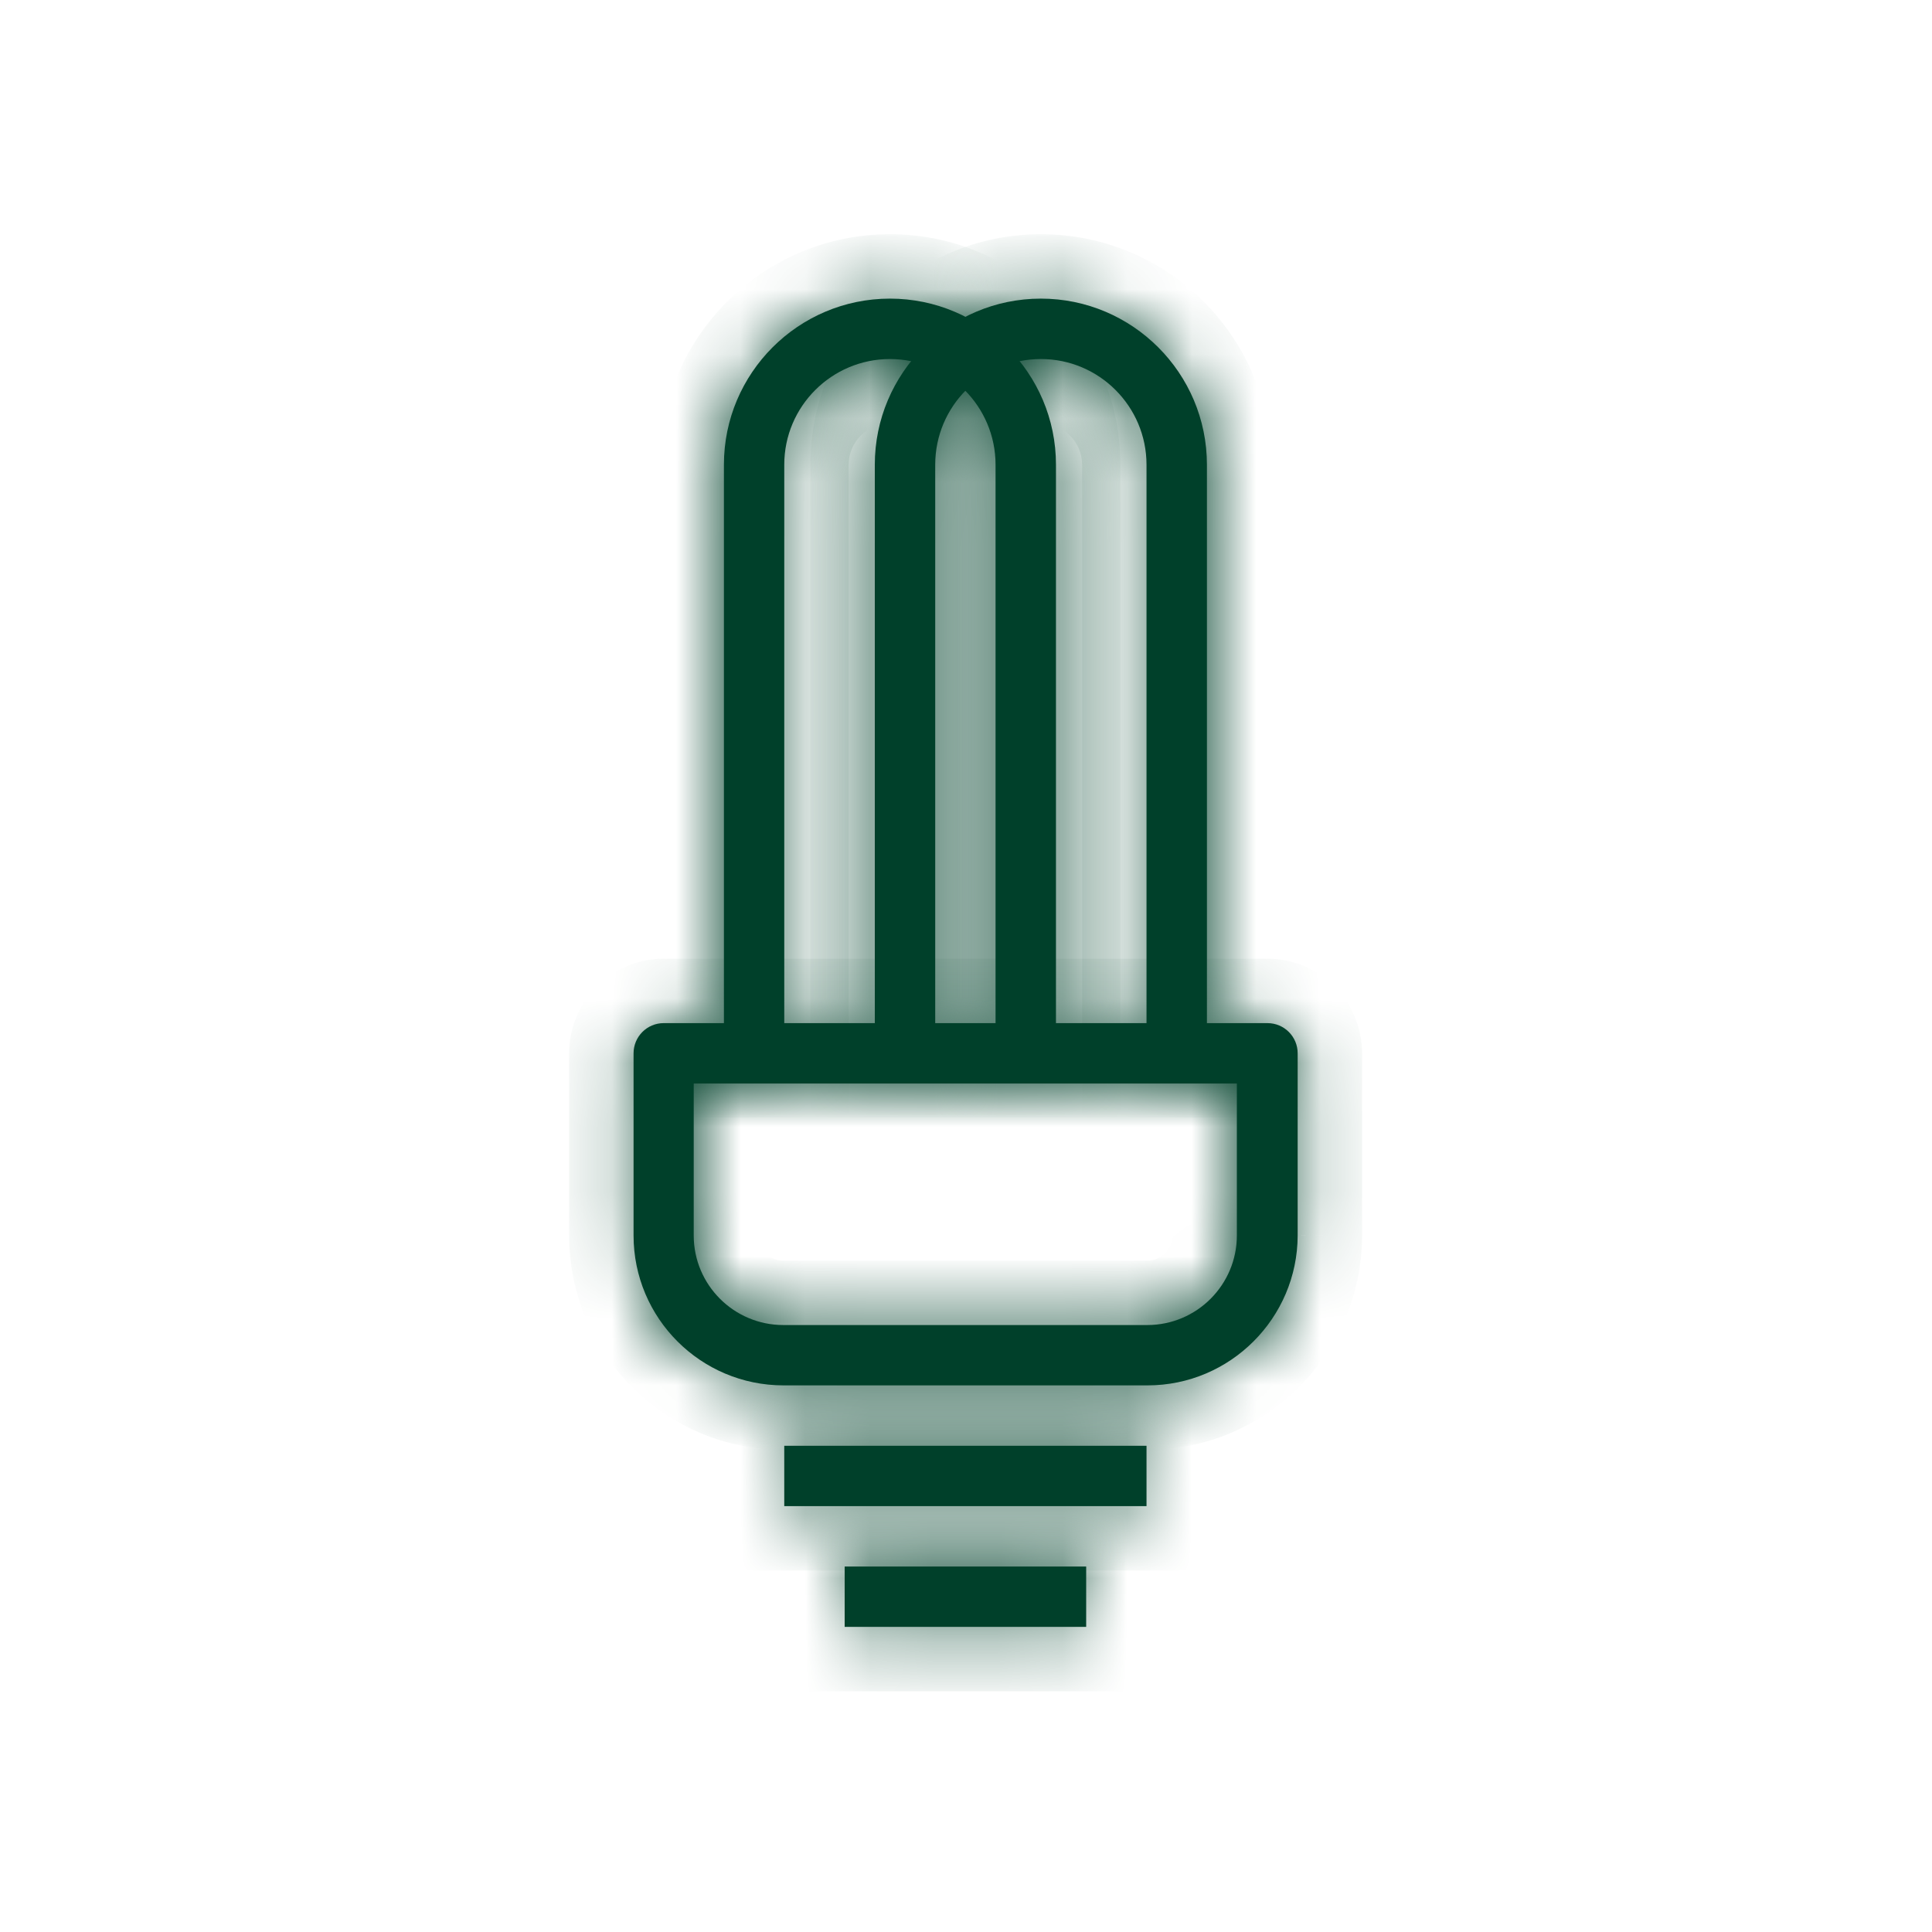
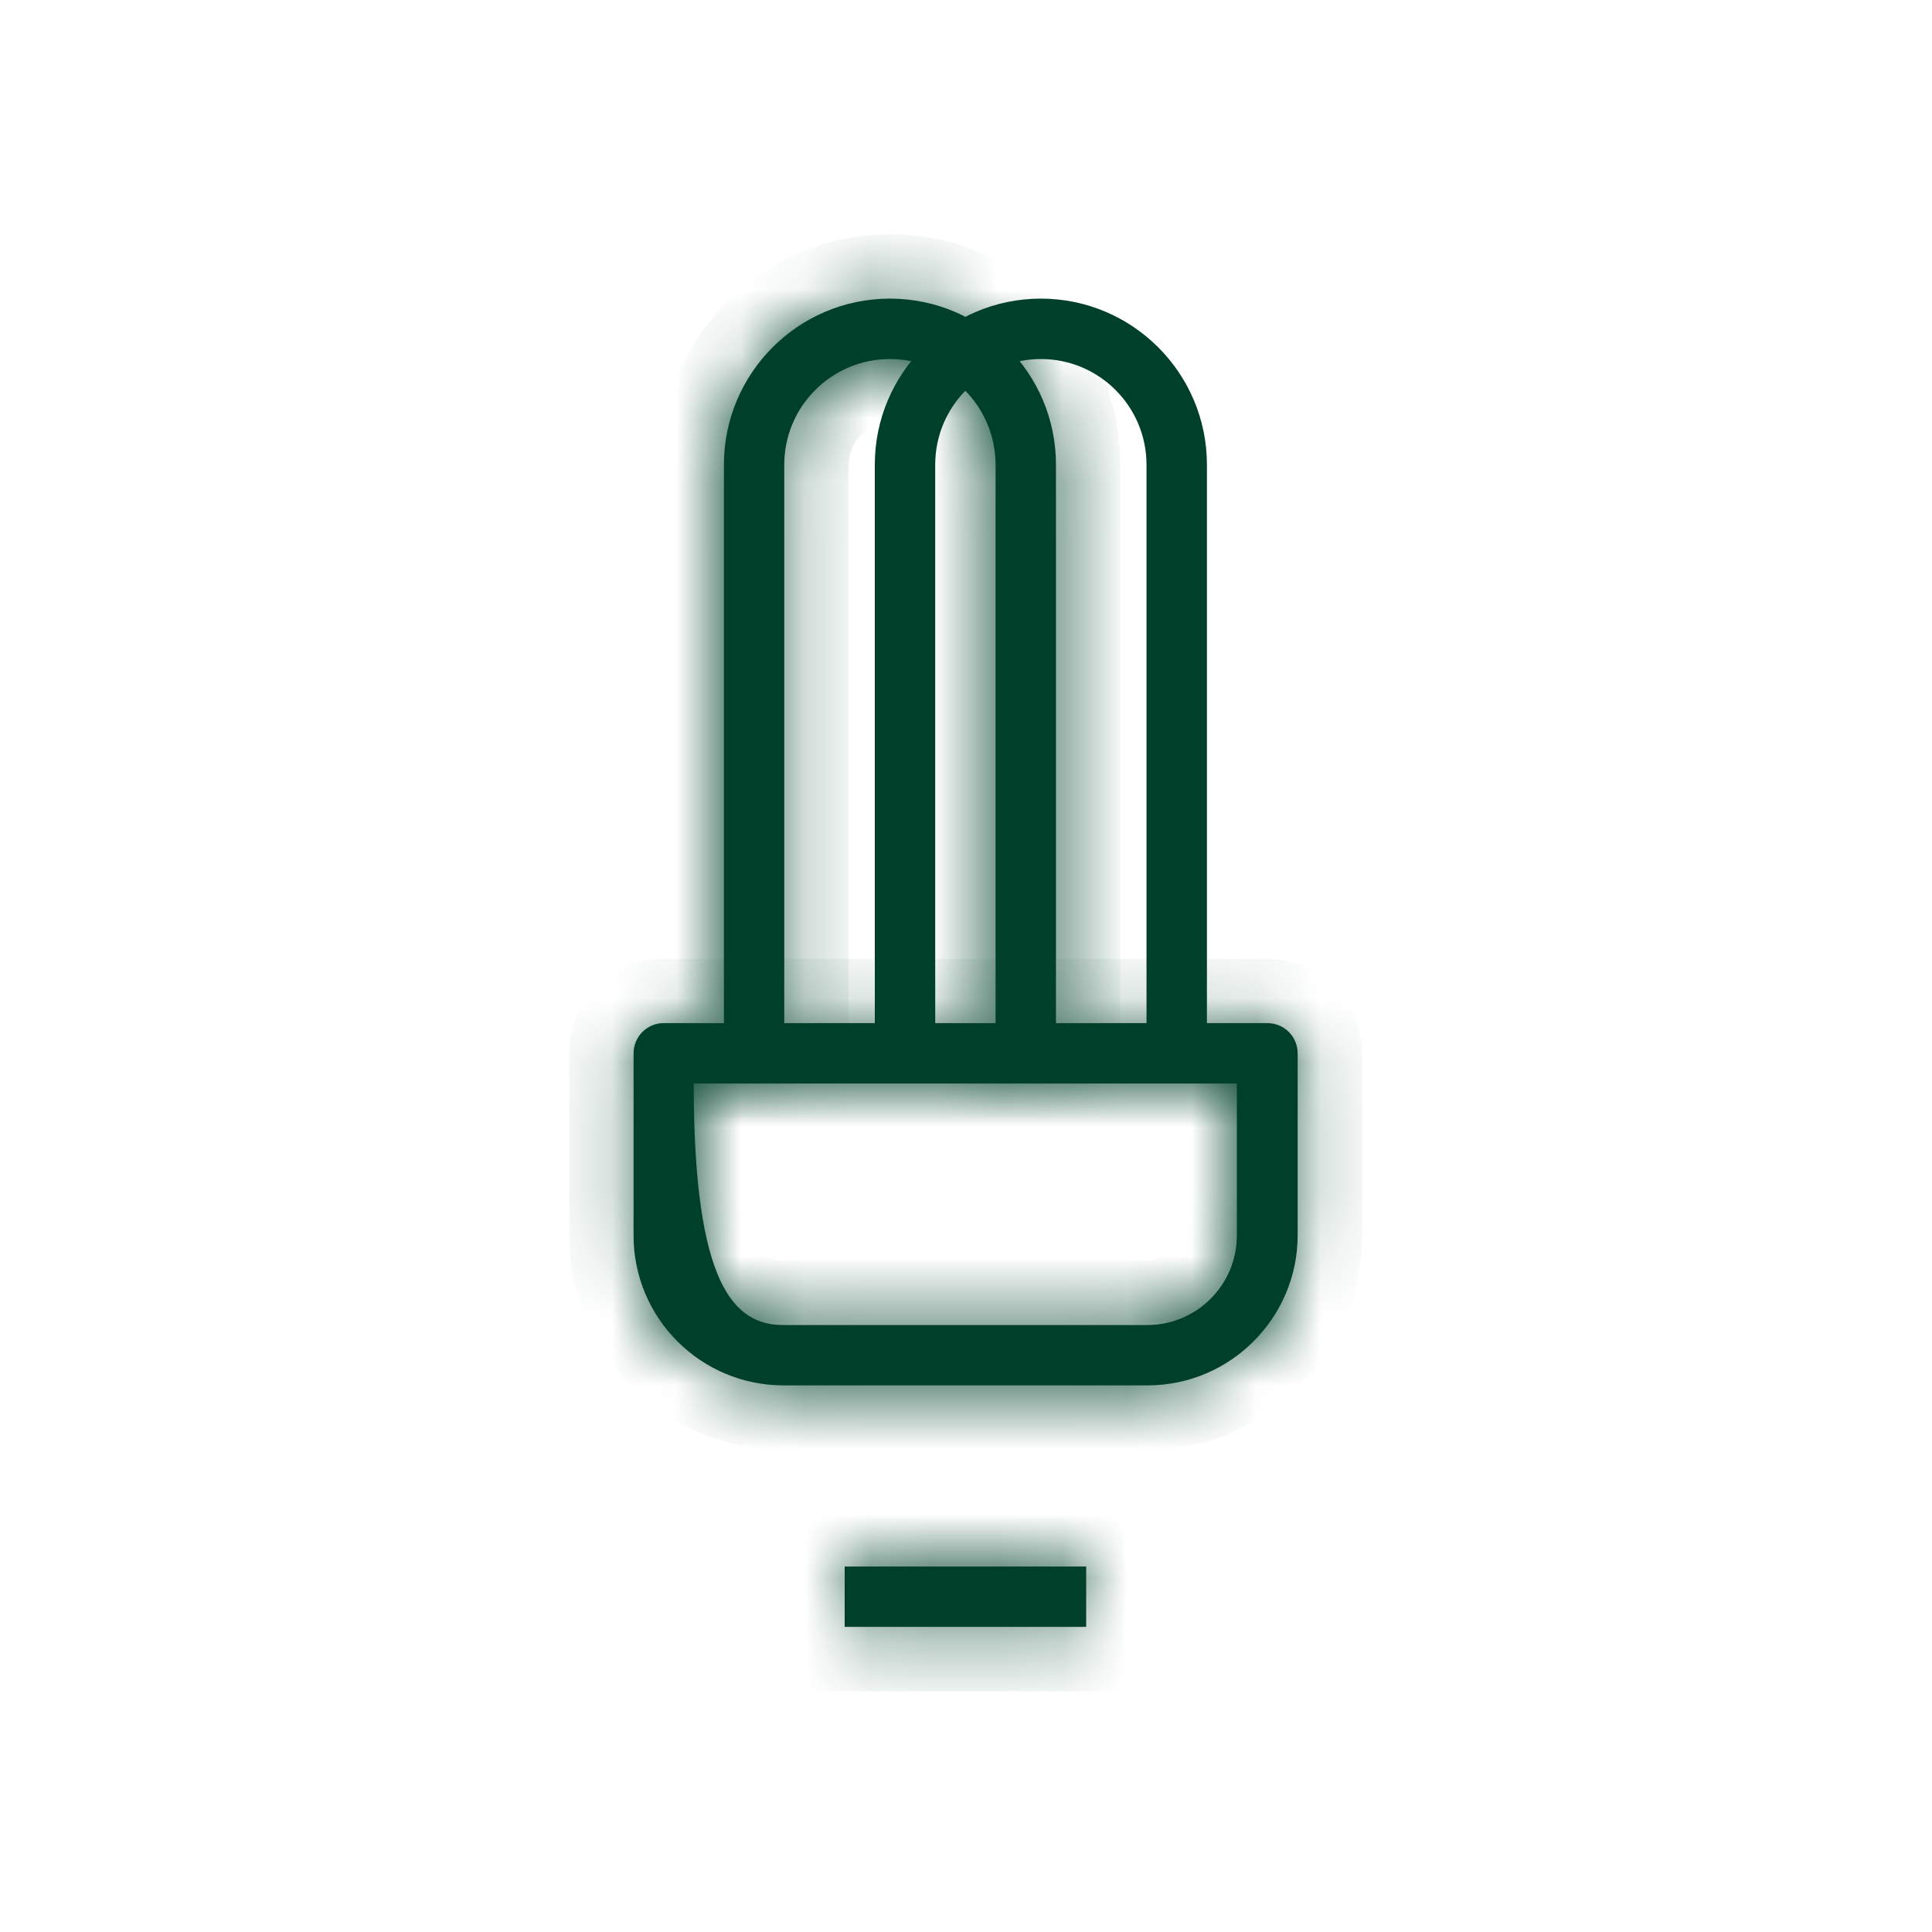
<svg xmlns="http://www.w3.org/2000/svg" width="30" height="30" viewBox="0 0 30 30" fill="none">
  <mask id="path-1-inside-1_1966_51382" fill="white">
    <path d="M16.397 16.353H15.459V7.216C15.459 6.312 14.725 5.575 13.819 5.575C12.916 5.575 12.178 6.309 12.178 7.216V16.353H11.241V7.216C11.241 5.794 12.397 4.637 13.819 4.637C15.241 4.637 16.397 5.794 16.397 7.216V16.353Z" />
  </mask>
  <path d="M16.397 16.353H15.459V7.216C15.459 6.312 14.725 5.575 13.819 5.575C12.916 5.575 12.178 6.309 12.178 7.216V16.353H11.241V7.216C11.241 5.794 12.397 4.637 13.819 4.637C15.241 4.637 16.397 5.794 16.397 7.216V16.353Z" fill="#00402A" />
  <path d="M16.397 16.353V17.353H17.397V16.353H16.397ZM15.459 16.353H14.459V17.353H15.459V16.353ZM12.178 16.353V17.353H13.178V16.353H12.178ZM11.241 16.353H10.241V17.353H11.241V16.353ZM16.397 15.353H15.459V17.353H16.397V15.353ZM16.459 16.353V7.216H14.459V16.353H16.459ZM16.459 7.216C16.459 5.761 15.278 4.575 13.819 4.575V6.575C14.171 6.575 14.459 6.864 14.459 7.216H16.459ZM13.819 4.575C12.365 4.575 11.178 5.756 11.178 7.216H13.178C13.178 6.863 13.467 6.575 13.819 6.575V4.575ZM11.178 7.216V16.353H13.178V7.216H11.178ZM12.178 15.353H11.241V17.353H12.178V15.353ZM12.241 16.353V7.216H10.241V16.353H12.241ZM12.241 7.216C12.241 6.346 12.949 5.637 13.819 5.637V3.637C11.845 3.637 10.241 5.241 10.241 7.216H12.241ZM13.819 5.637C14.688 5.637 15.397 6.346 15.397 7.216H17.397C17.397 5.241 15.793 3.637 13.819 3.637V5.637ZM15.397 7.216V16.353H17.397V7.216H15.397Z" fill="#00402A" mask="url(#path-1-inside-1_1966_51382)" />
  <mask id="path-3-inside-2_1966_51382" fill="white">
    <path d="M18.741 16.353H17.803V7.216C17.803 6.312 17.069 5.575 16.163 5.575C15.256 5.575 14.522 6.309 14.522 7.216V16.353H13.584V7.216C13.584 5.794 14.741 4.637 16.163 4.637C17.584 4.637 18.741 5.794 18.741 7.216V16.353Z" />
  </mask>
  <path d="M18.741 16.353H17.803V7.216C17.803 6.312 17.069 5.575 16.163 5.575C15.256 5.575 14.522 6.309 14.522 7.216V16.353H13.584V7.216C13.584 5.794 14.741 4.637 16.163 4.637C17.584 4.637 18.741 5.794 18.741 7.216V16.353Z" fill="#00402A" />
-   <path d="M18.741 16.353V17.353H19.741V16.353H18.741ZM17.803 16.353H16.803V17.353H17.803V16.353ZM14.522 16.353V17.353H15.522V16.353H14.522ZM13.584 16.353H12.584V17.353H13.584V16.353ZM18.741 15.353H17.803V17.353H18.741V15.353ZM18.803 16.353V7.216H16.803V16.353H18.803ZM18.803 7.216C18.803 5.761 17.622 4.575 16.163 4.575V6.575C16.515 6.575 16.803 6.864 16.803 7.216H18.803ZM16.163 4.575C14.704 4.575 13.522 5.757 13.522 7.216H15.522C15.522 6.862 15.809 6.575 16.163 6.575V4.575ZM13.522 7.216V16.353H15.522V7.216H13.522ZM14.522 15.353H13.584V17.353H14.522V15.353ZM14.584 16.353V7.216H12.584V16.353H14.584ZM14.584 7.216C14.584 6.346 15.293 5.637 16.163 5.637V3.637C14.188 3.637 12.584 5.241 12.584 7.216H14.584ZM16.163 5.637C17.032 5.637 17.741 6.346 17.741 7.216H19.741C19.741 5.241 18.137 3.637 16.163 3.637V5.637ZM17.741 7.216V16.353H19.741V7.216H17.741Z" fill="#00402A" mask="url(#path-3-inside-2_1966_51382)" />
  <mask id="path-5-inside-3_1966_51382" fill="white">
    <path d="M17.803 22.45H12.178V23.387H17.803V22.45Z" />
  </mask>
-   <path d="M17.803 22.45H12.178V23.387H17.803V22.45Z" fill="#00402A" />
-   <path d="M12.178 22.45V21.45H11.178V22.45H12.178ZM17.803 22.45H18.803V21.45H17.803V22.45ZM17.803 23.387V24.387H18.803V23.387H17.803ZM12.178 23.387H11.178V24.387H12.178V23.387ZM12.178 23.45H17.803V21.45H12.178V23.45ZM16.803 22.45V23.387H18.803V22.45H16.803ZM17.803 22.387H12.178V24.387H17.803V22.387ZM13.178 23.387V22.45H11.178V23.387H13.178Z" fill="#00402A" mask="url(#path-5-inside-3_1966_51382)" />
  <mask id="path-7-inside-4_1966_51382" fill="white">
    <path d="M16.866 24.325H13.116V25.262H16.866V24.325Z" />
  </mask>
  <path d="M16.866 24.325H13.116V25.262H16.866V24.325Z" fill="#00402A" />
  <path d="M13.116 24.325V23.325H12.116V24.325H13.116ZM16.866 24.325H17.866V23.325H16.866V24.325ZM16.866 25.262V26.262H17.866V25.262H16.866ZM13.116 25.262H12.116V26.262H13.116V25.262ZM13.116 25.325H16.866V23.325H13.116V25.325ZM15.866 24.325V25.262H17.866V24.325H15.866ZM16.866 24.262H13.116V26.262H16.866V24.262ZM14.116 25.262V24.325H12.116V25.262H14.116Z" fill="#00402A" mask="url(#path-7-inside-4_1966_51382)" />
  <mask id="path-9-inside-5_1966_51382" fill="white">
    <path d="M17.819 21.512H12.166C10.881 21.512 9.838 20.469 9.838 19.184V16.356C9.838 16.097 10.047 15.887 10.306 15.887H19.681C19.941 15.887 20.15 16.097 20.15 16.356V19.184C20.147 20.466 19.103 21.512 17.819 21.512ZM10.772 16.825V19.184C10.772 19.953 11.397 20.575 12.162 20.575H17.816C18.584 20.575 19.206 19.95 19.206 19.184V16.825H10.772Z" />
  </mask>
-   <path d="M17.819 21.512H12.166C10.881 21.512 9.838 20.469 9.838 19.184V16.356C9.838 16.097 10.047 15.887 10.306 15.887H19.681C19.941 15.887 20.15 16.097 20.15 16.356V19.184C20.147 20.466 19.103 21.512 17.819 21.512ZM10.772 16.825V19.184C10.772 19.953 11.397 20.575 12.162 20.575H17.816C18.584 20.575 19.206 19.95 19.206 19.184V16.825H10.772Z" fill="#00402A" />
+   <path d="M17.819 21.512H12.166C10.881 21.512 9.838 20.469 9.838 19.184V16.356C9.838 16.097 10.047 15.887 10.306 15.887H19.681C19.941 15.887 20.15 16.097 20.15 16.356V19.184C20.147 20.466 19.103 21.512 17.819 21.512ZM10.772 16.825C10.772 19.953 11.397 20.575 12.162 20.575H17.816C18.584 20.575 19.206 19.95 19.206 19.184V16.825H10.772Z" fill="#00402A" />
  <path d="M20.15 19.184L21.15 19.187V19.184H20.15ZM10.772 16.825V15.825H9.772V16.825H10.772ZM19.206 16.825H20.206V15.825H19.206V16.825ZM17.819 20.512H12.166V22.512H17.819V20.512ZM12.166 20.512C11.434 20.512 10.838 19.916 10.838 19.184H8.838C8.838 21.021 10.329 22.512 12.166 22.512V20.512ZM10.838 19.184V16.356H8.838V19.184H10.838ZM10.838 16.356C10.838 16.649 10.599 16.887 10.306 16.887V14.887C9.495 14.887 8.838 15.544 8.838 16.356H10.838ZM10.306 16.887H19.681V14.887H10.306V16.887ZM19.681 16.887C19.388 16.887 19.15 16.649 19.15 16.356H21.15C21.15 15.544 20.493 14.887 19.681 14.887V16.887ZM19.15 16.356V19.184H21.15V16.356H19.15ZM19.15 19.182C19.148 19.914 18.549 20.512 17.819 20.512V22.512C19.657 22.512 21.146 21.017 21.15 19.187L19.15 19.182ZM9.772 16.825V19.184H11.772V16.825H9.772ZM9.772 19.184C9.772 20.507 10.846 21.575 12.162 21.575V19.575C11.948 19.575 11.772 19.399 11.772 19.184H9.772ZM12.162 21.575H17.816V19.575H12.162V21.575ZM17.816 21.575C19.138 21.575 20.206 20.501 20.206 19.184H18.206C18.206 19.399 18.031 19.575 17.816 19.575V21.575ZM20.206 19.184V16.825H18.206V19.184H20.206ZM19.206 15.825H10.772V17.825H19.206V15.825Z" fill="#00402A" mask="url(#path-9-inside-5_1966_51382)" />
</svg>